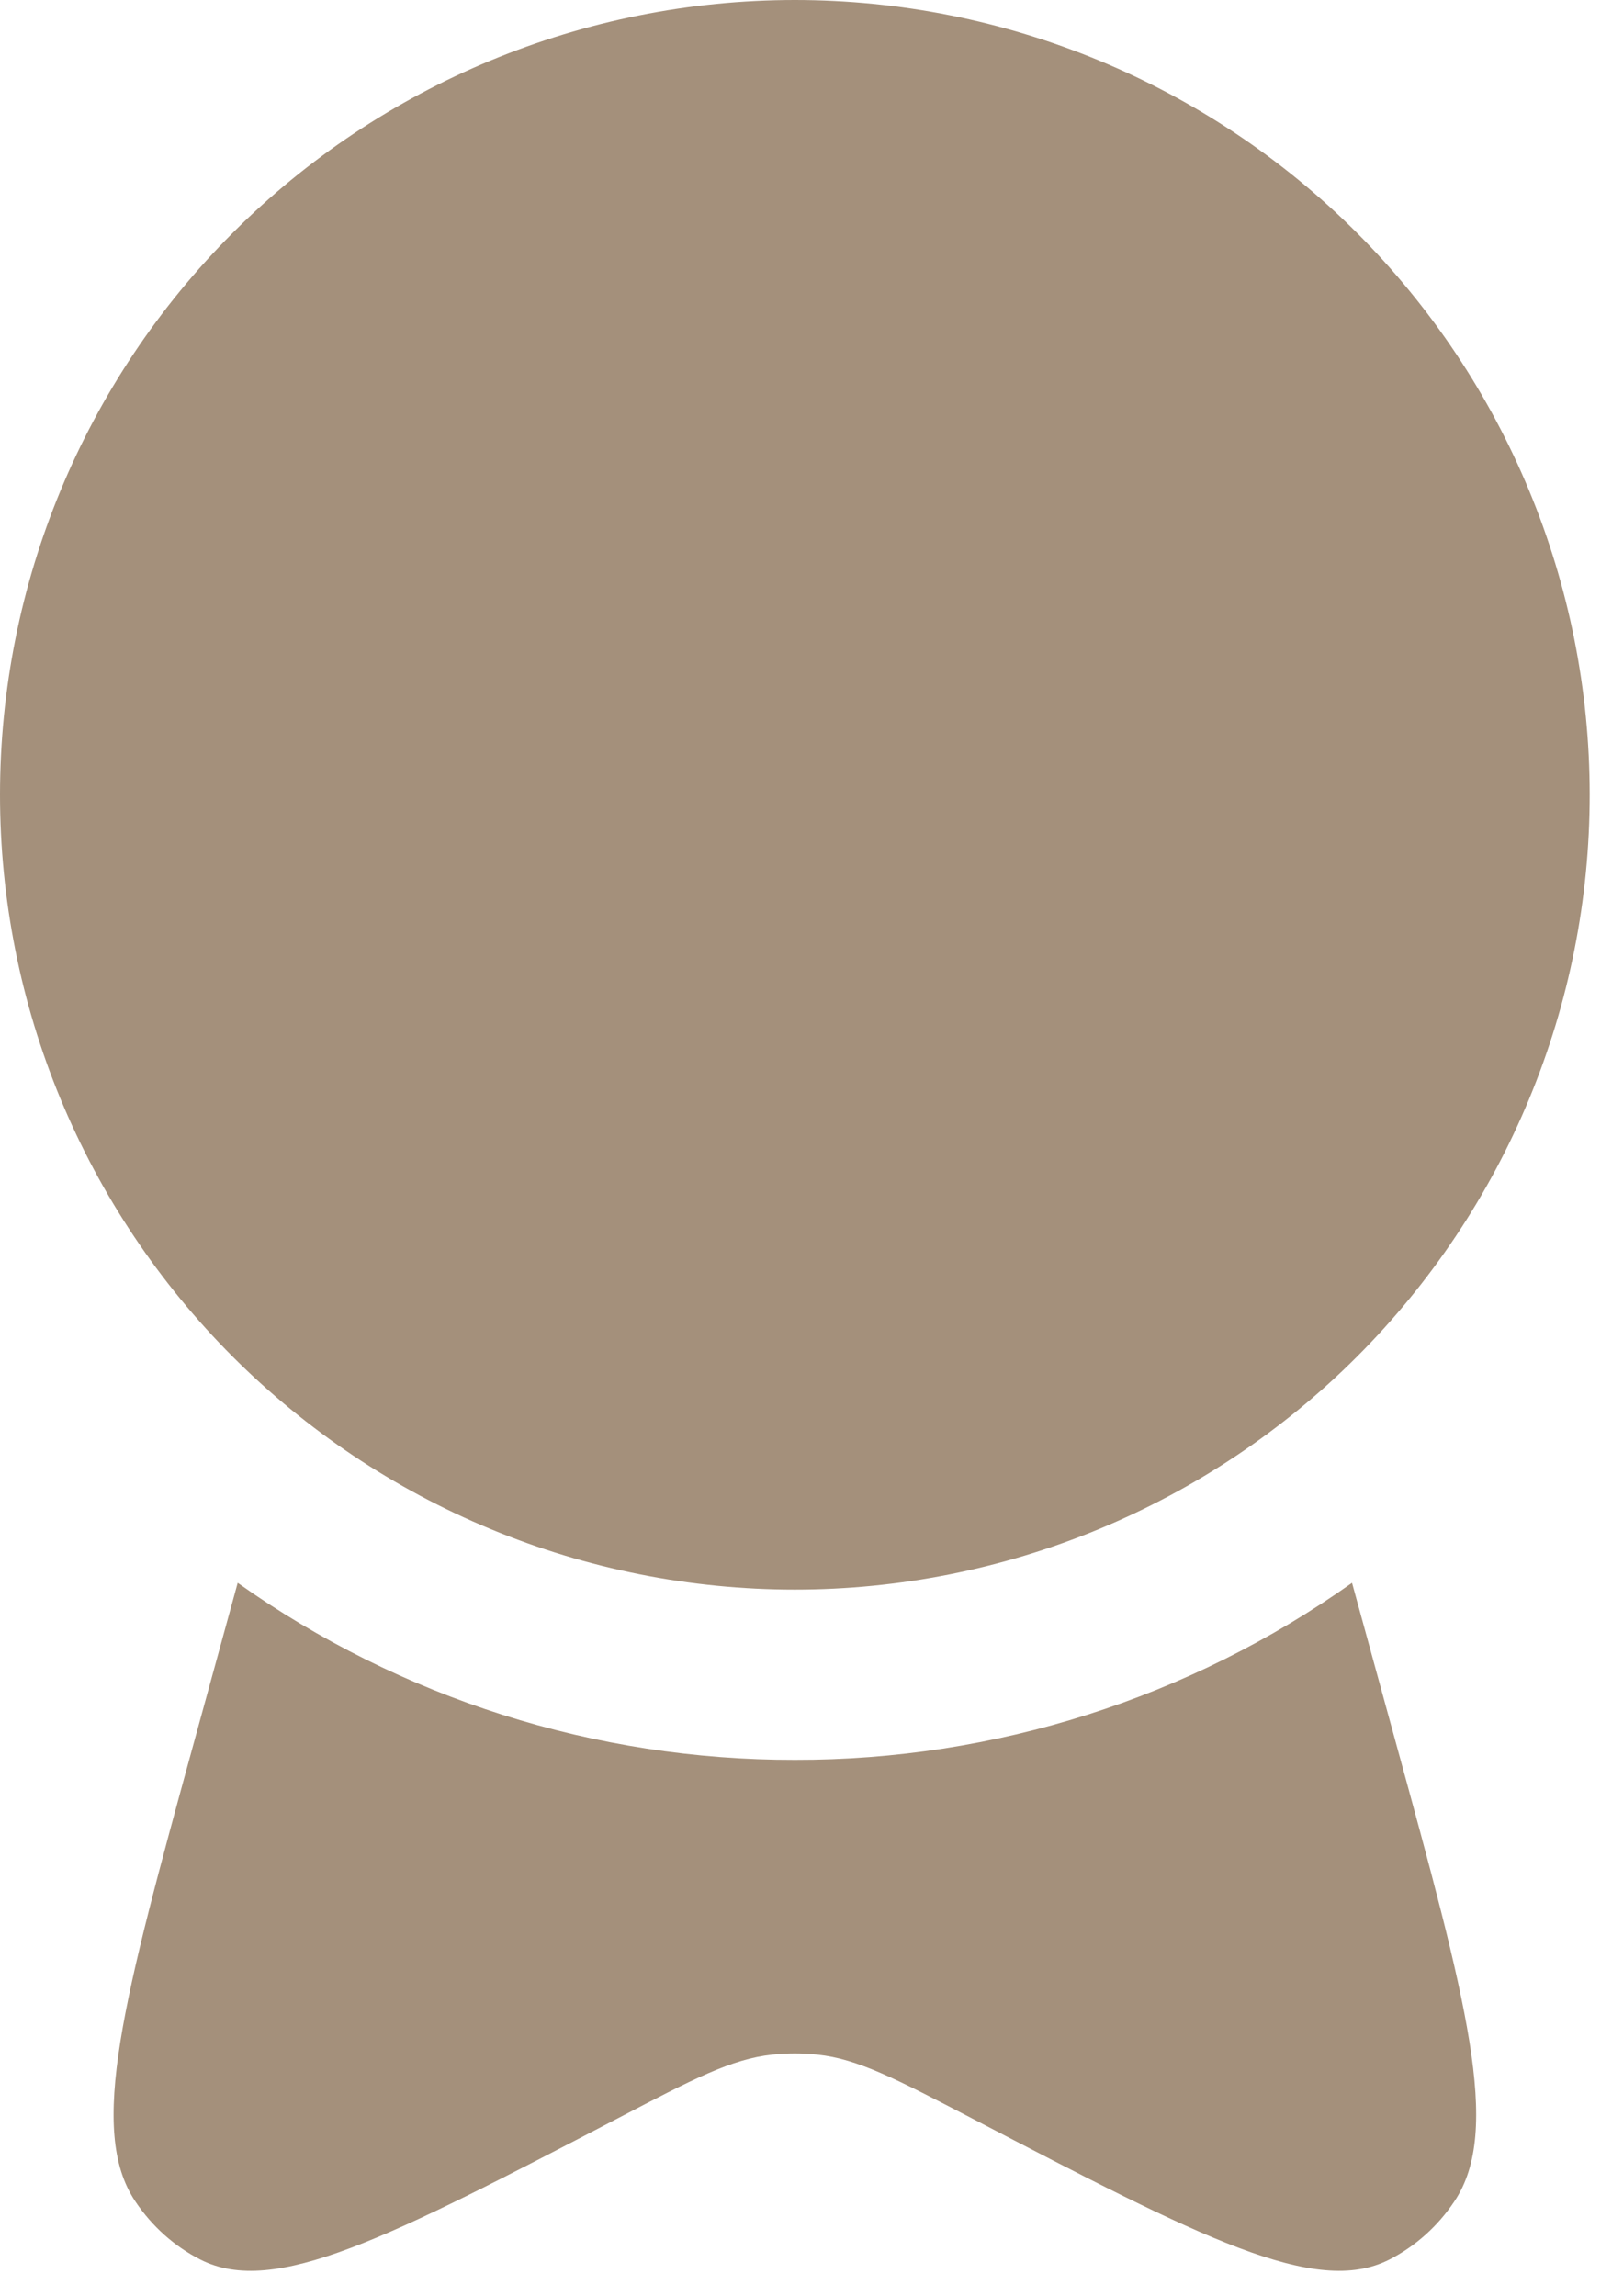
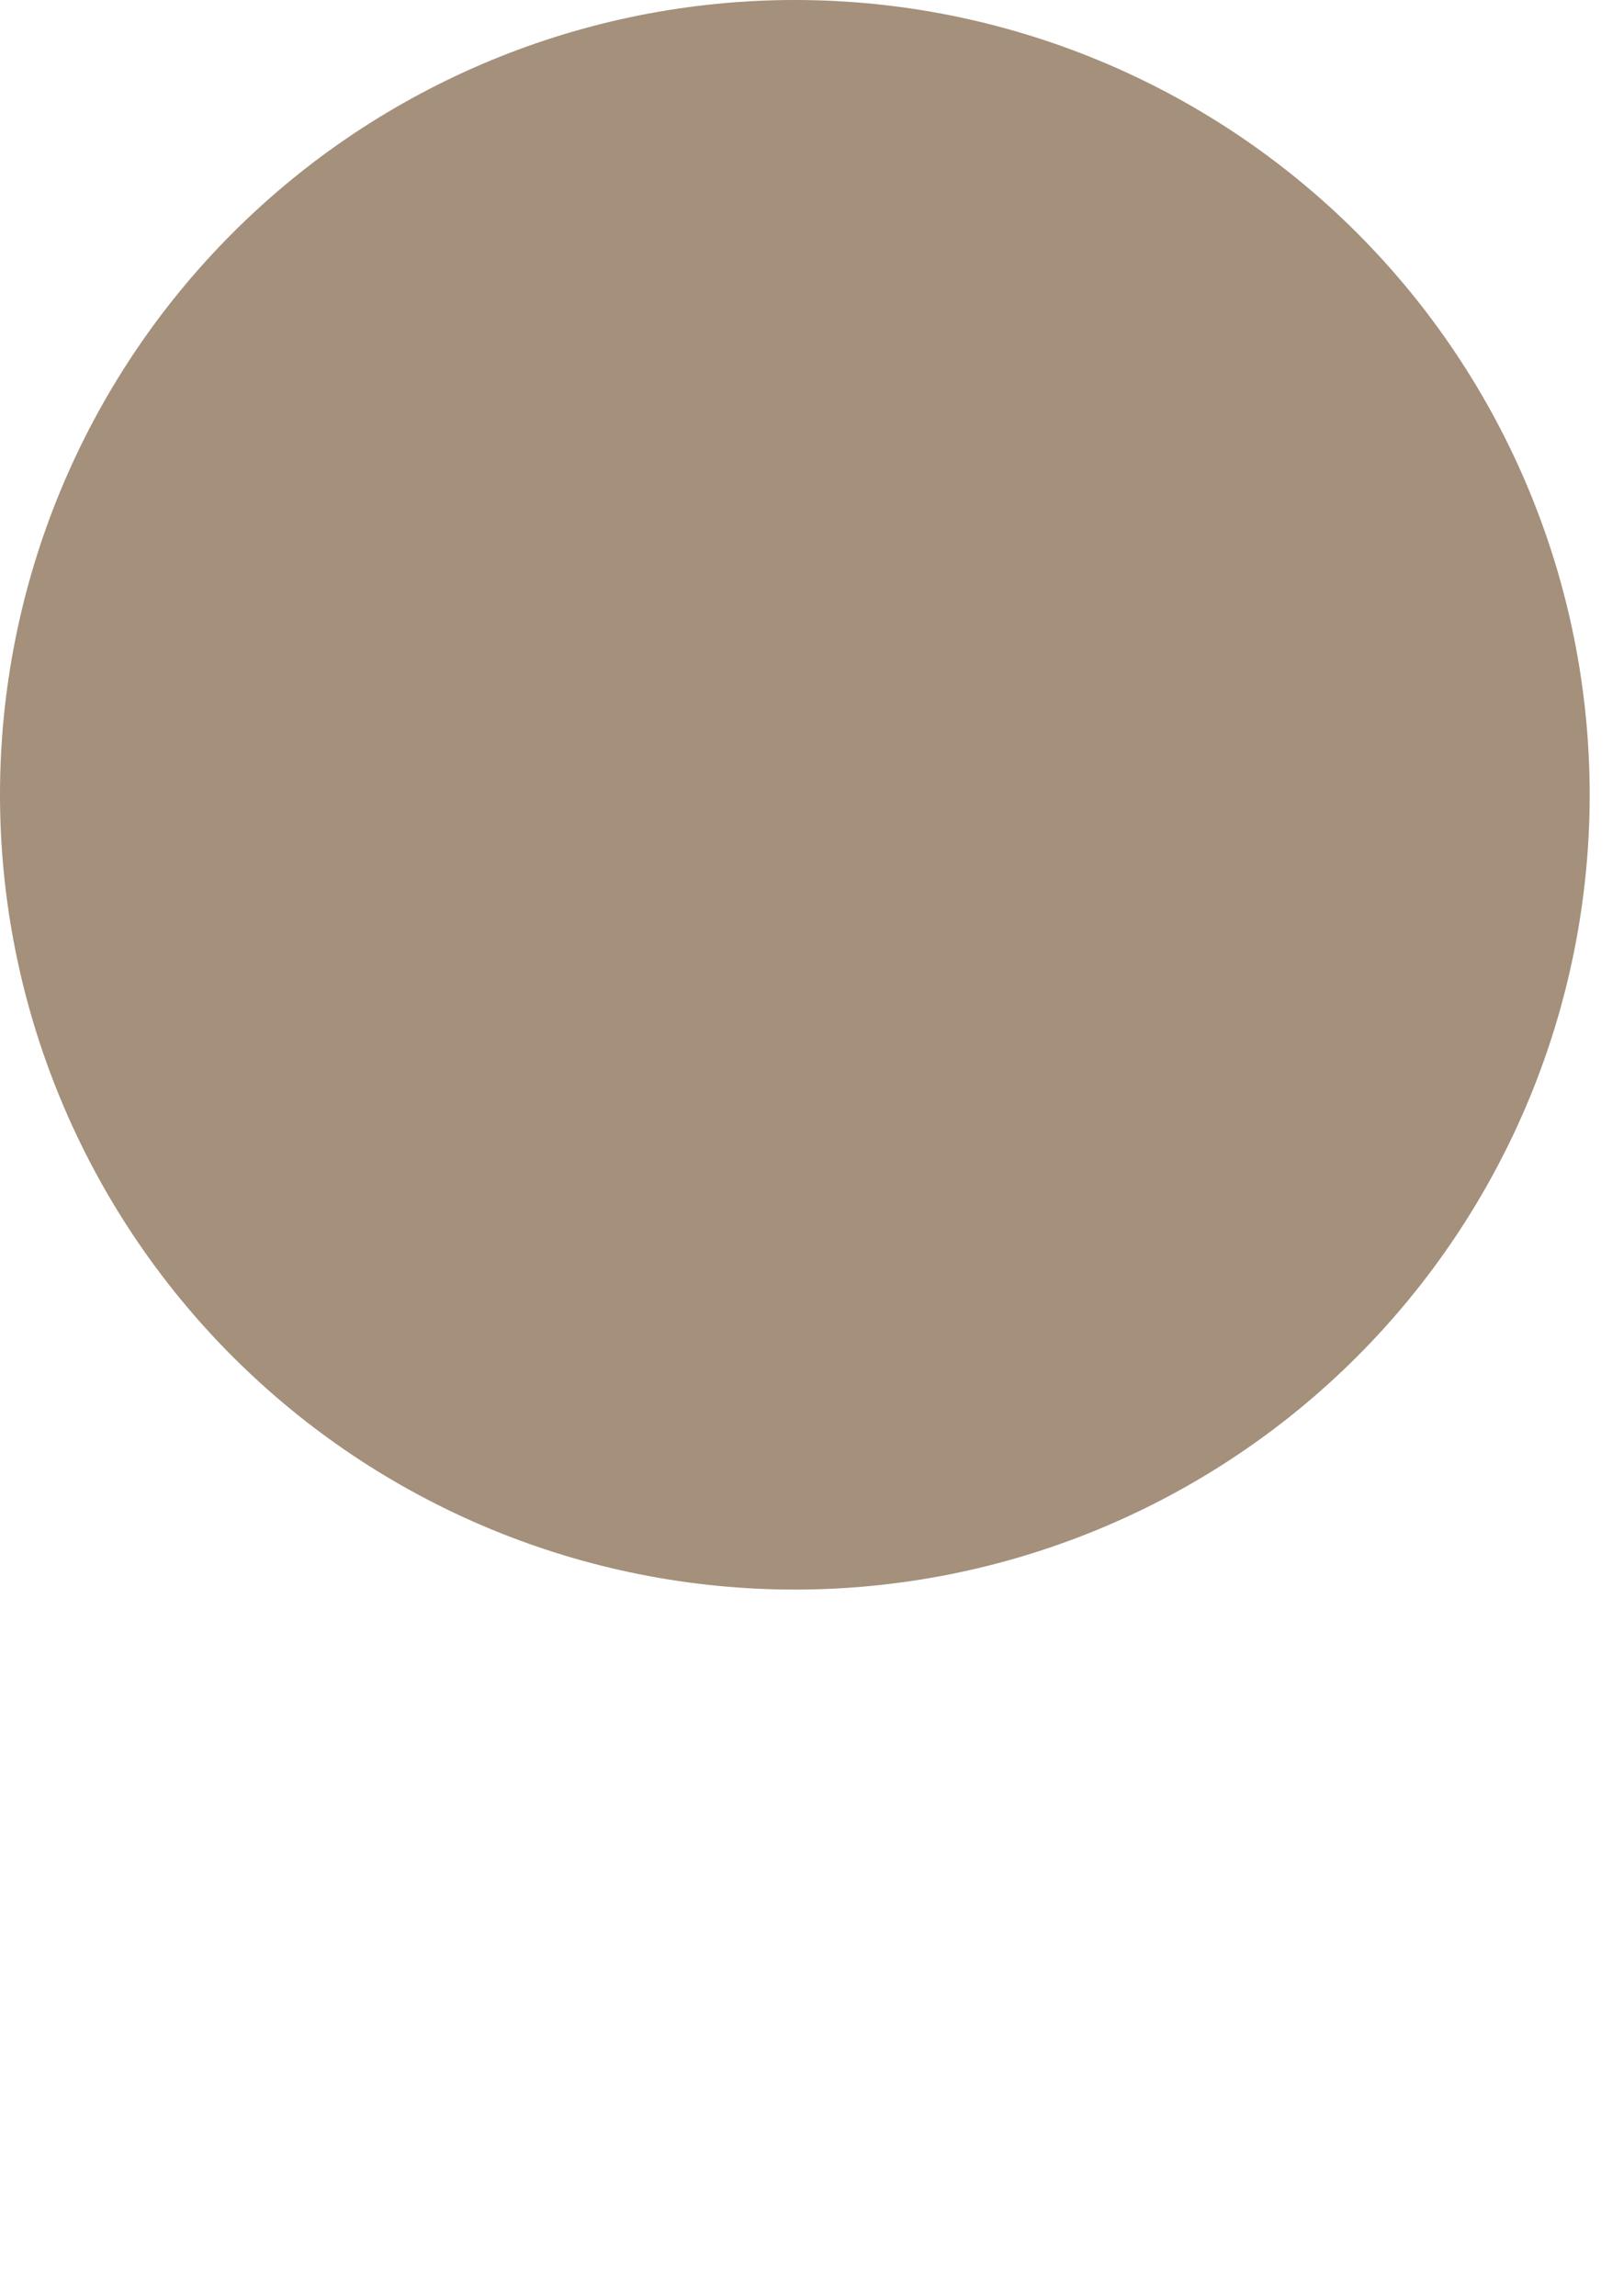
<svg xmlns="http://www.w3.org/2000/svg" width="33" height="47" viewBox="0 0 33 47" fill="none">
-   <path d="M32.543 16.271C32.543 18.408 32.122 20.524 31.304 22.498C30.486 24.472 29.288 26.266 27.777 27.777C26.266 29.288 24.472 30.486 22.498 31.304C20.524 32.122 18.408 32.543 16.271 32.543C14.134 32.543 12.019 32.122 10.044 31.304C8.07 30.486 6.277 29.288 4.766 27.777C3.255 26.266 2.056 24.472 1.239 22.498C0.421 20.524 -3.18405e-08 18.408 0 16.271C6.43047e-08 11.956 1.714 7.817 4.766 4.766C7.817 1.714 11.956 0 16.271 0C20.587 0 24.725 1.714 27.777 4.766C30.828 7.817 32.543 11.956 32.543 16.271Z" fill="#A4907B" />
-   <path d="M4.866 32.405L3.985 35.618C2.525 40.946 1.795 43.609 2.769 45.067C3.111 45.578 3.568 45.987 4.101 46.259C5.616 47.031 7.959 45.811 12.643 43.37C14.201 42.556 14.982 42.152 15.809 42.064C16.117 42.031 16.427 42.031 16.734 42.064C17.562 42.152 18.34 42.559 19.9 43.37C24.584 45.811 26.927 47.031 28.443 46.259C28.975 45.987 29.433 45.578 29.774 45.067C30.751 43.609 30.019 40.946 28.559 35.618L27.678 32.405C24.345 34.769 20.358 36.036 16.272 36.029C12.185 36.036 8.199 34.769 4.866 32.405Z" fill="#A4907B" />
+   <path d="M32.543 16.271C32.543 18.408 32.122 20.524 31.304 22.498C30.486 24.472 29.288 26.266 27.777 27.777C26.266 29.288 24.472 30.486 22.498 31.304C20.524 32.122 18.408 32.543 16.271 32.543C14.134 32.543 12.019 32.122 10.044 31.304C8.07 30.486 6.277 29.288 4.766 27.777C3.255 26.266 2.056 24.472 1.239 22.498C0.421 20.524 -3.18405e-08 18.408 0 16.271C6.43047e-08 11.956 1.714 7.817 4.766 4.766C7.817 1.714 11.956 0 16.271 0C20.587 0 24.725 1.714 27.777 4.766C30.828 7.817 32.543 11.956 32.543 16.271" fill="#A4907B" />
</svg>